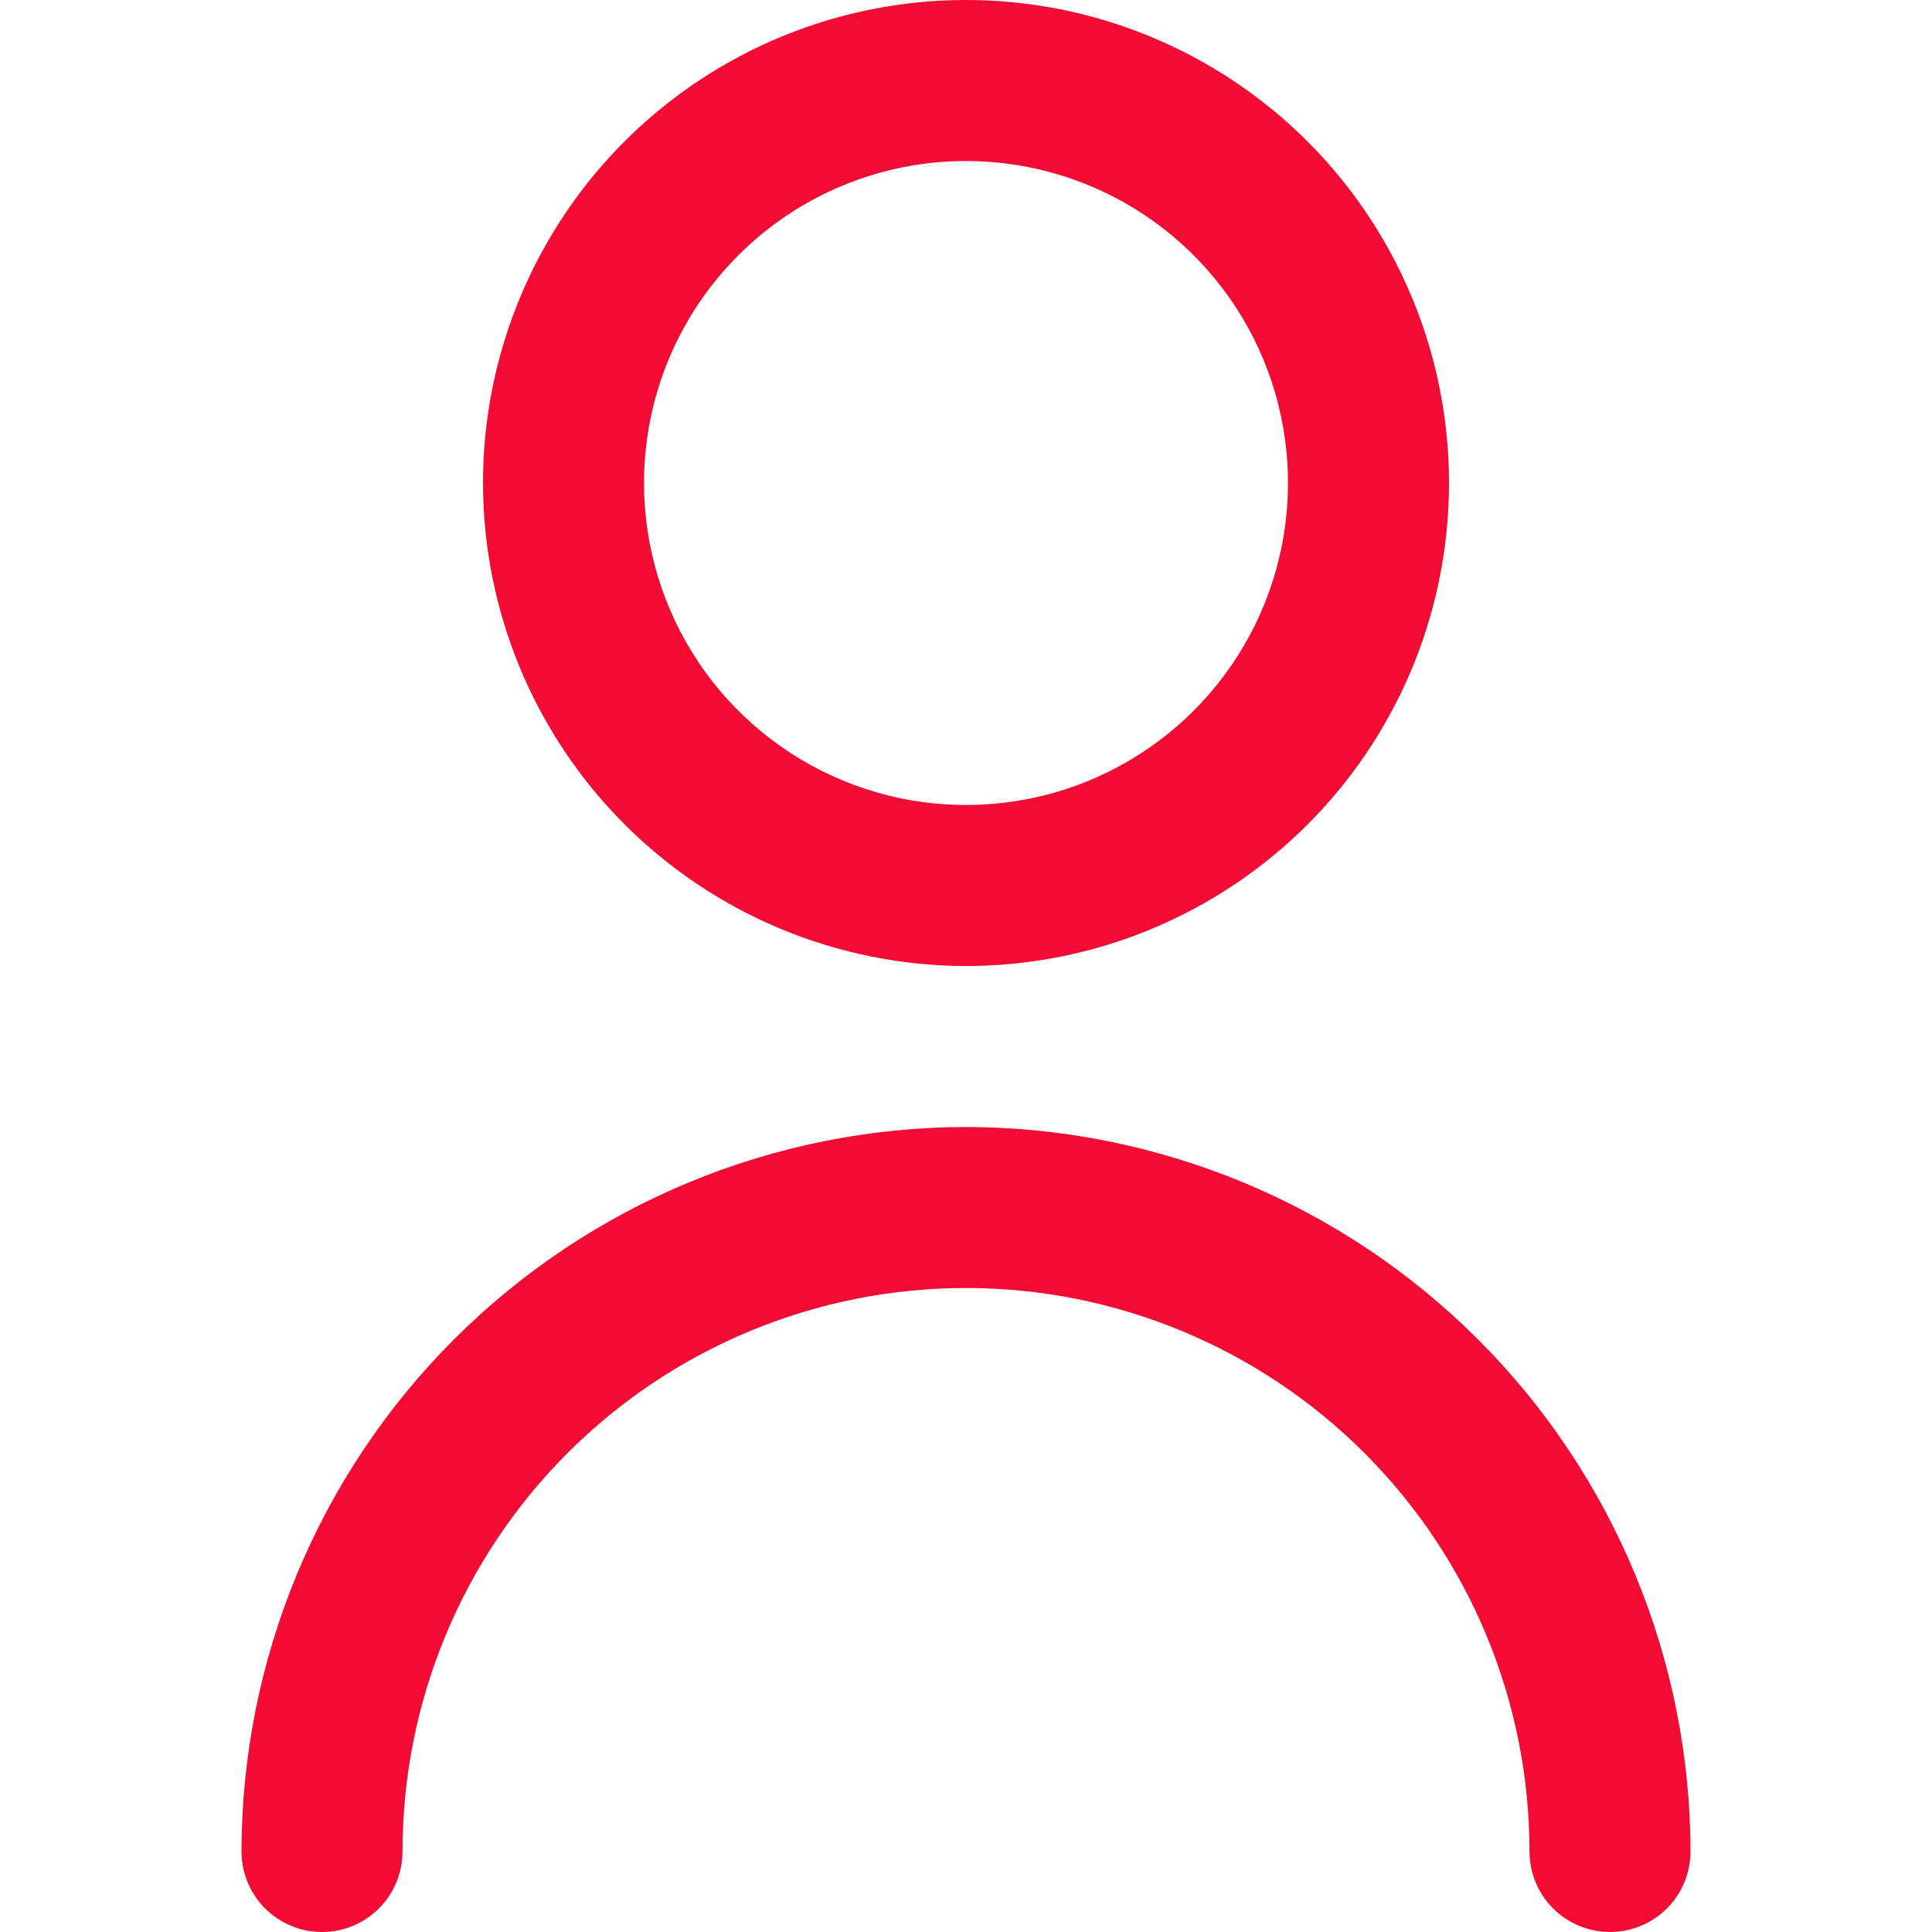
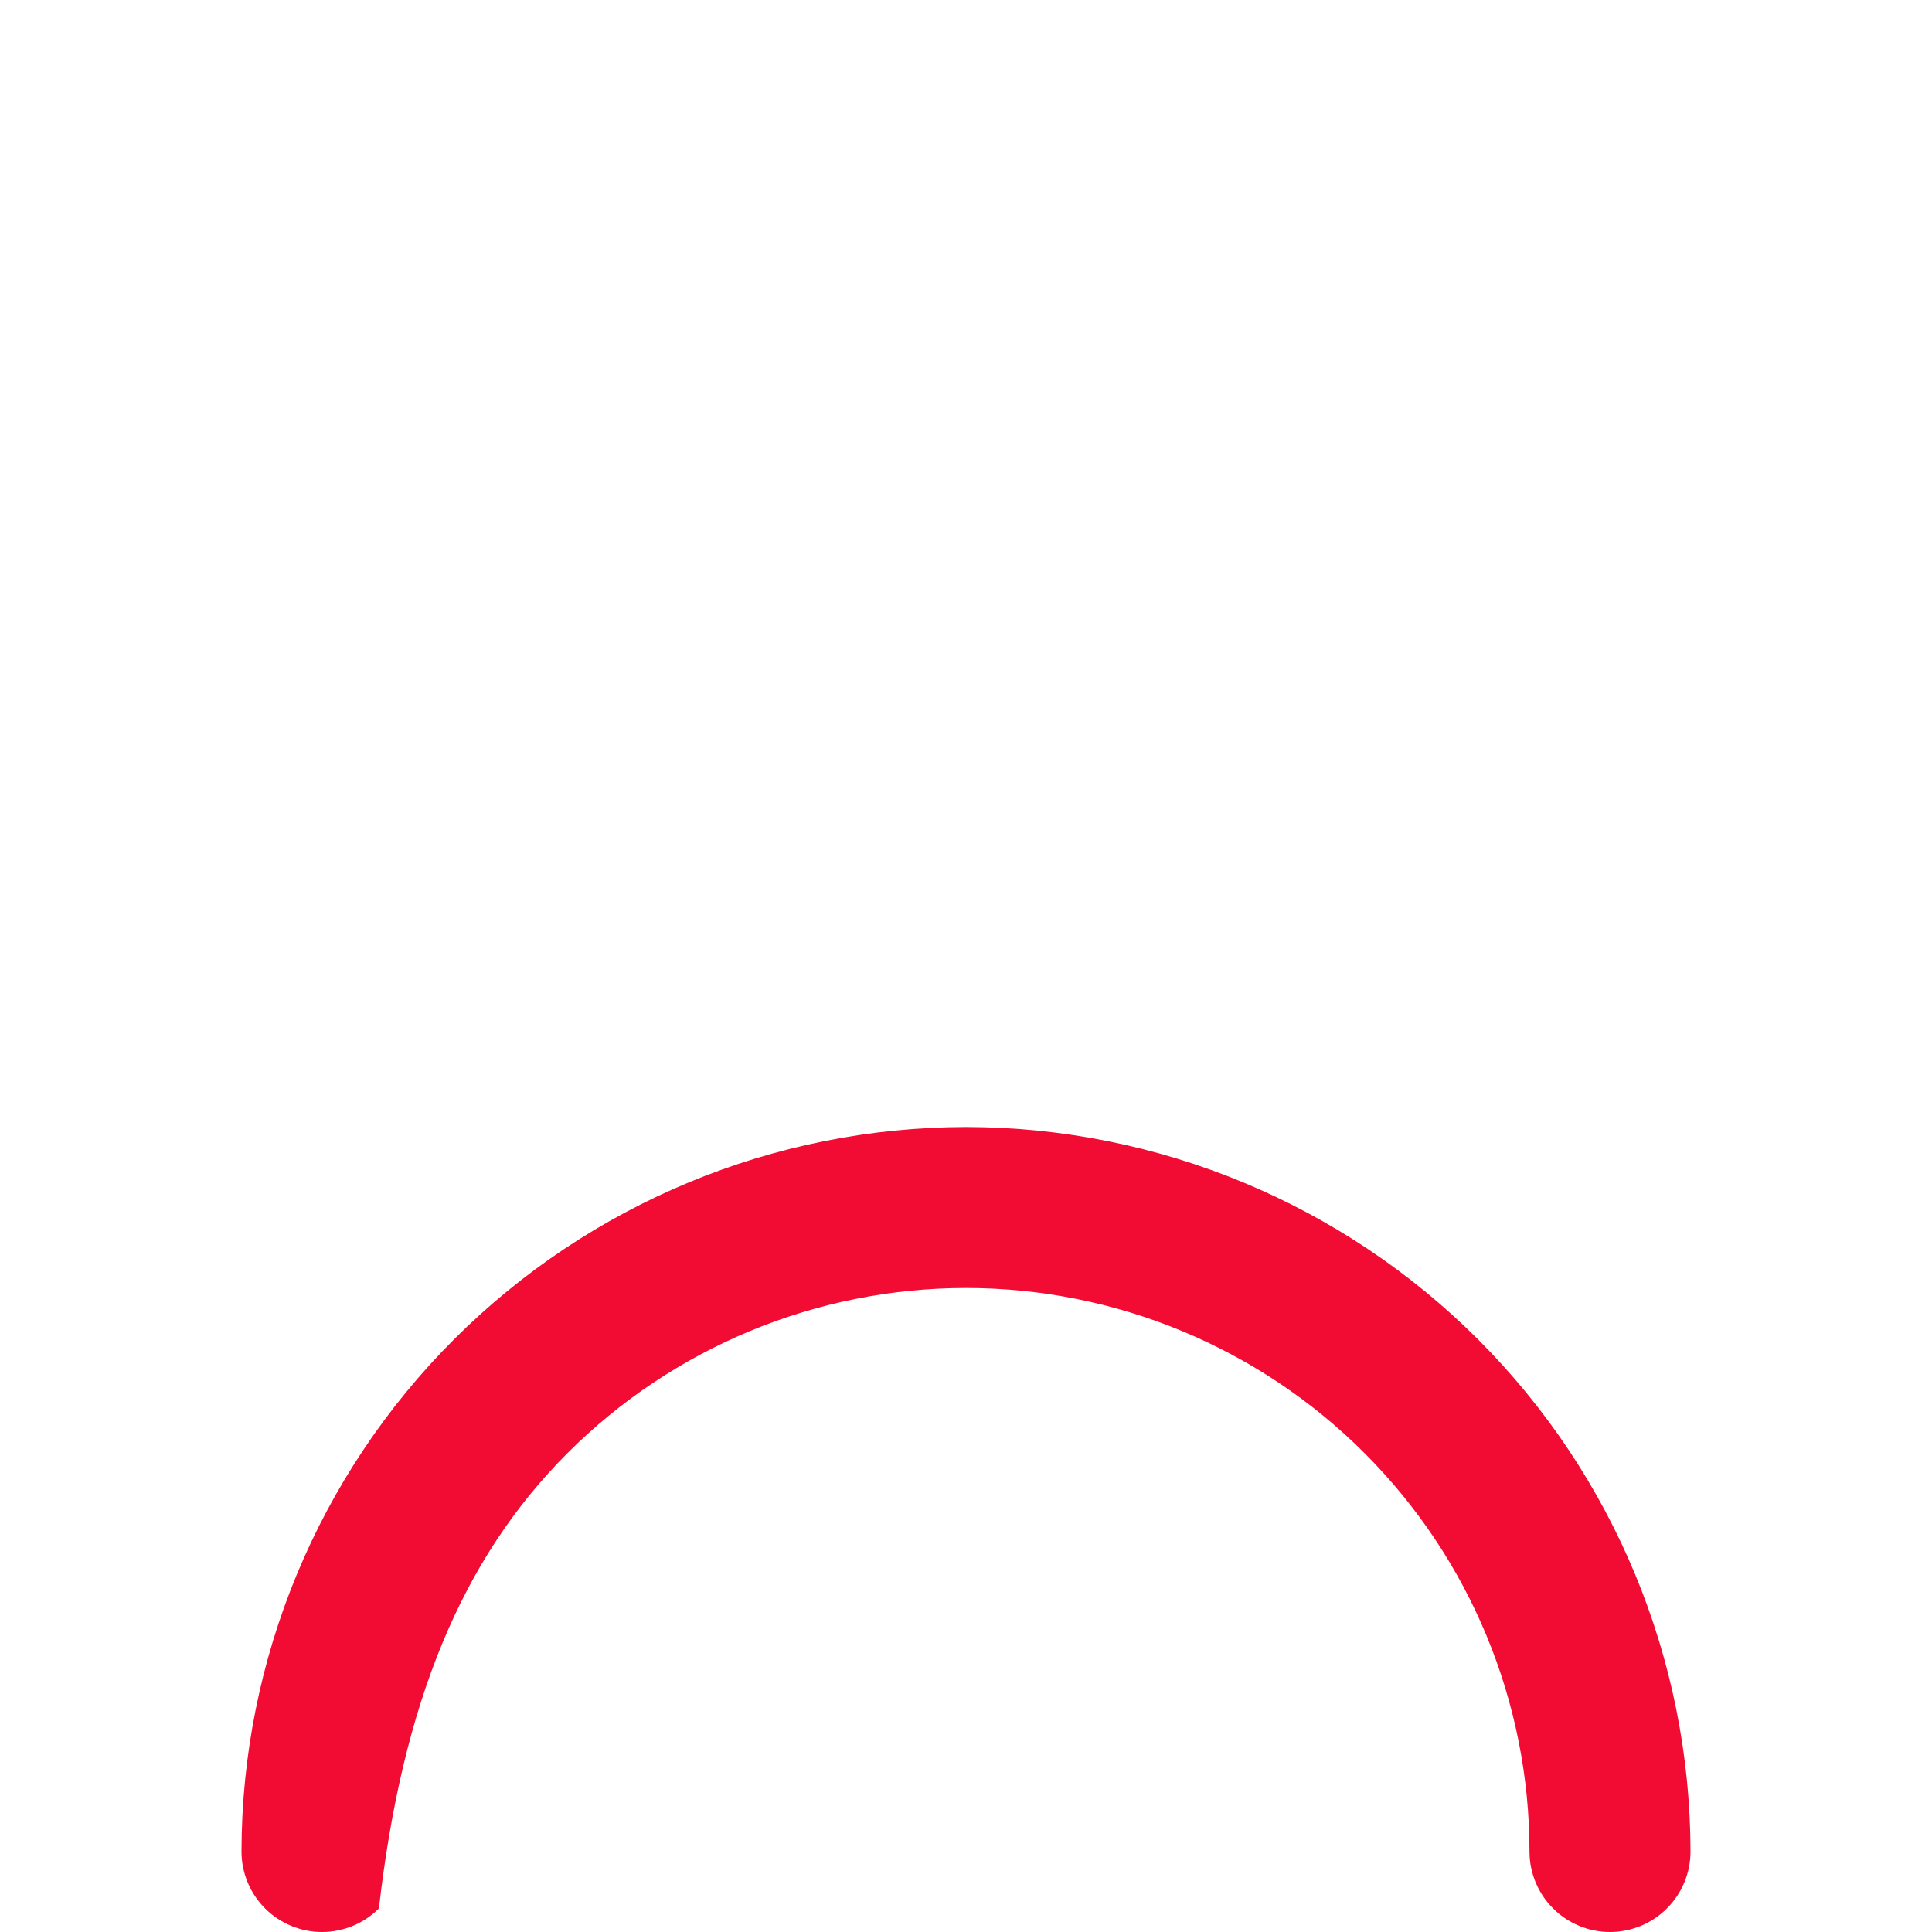
<svg xmlns="http://www.w3.org/2000/svg" width="80" height="80" viewBox="0 0 80 80" fill="none">
  <g clip-path="url(#clip0_218_59)">
-     <path d="M40 40C43.956 40 47.822 38.827 51.111 36.629C54.4 34.432 56.964 31.308 58.478 27.654C59.991 23.999 60.387 19.978 59.616 16.098C58.844 12.219 56.939 8.655 54.142 5.858C51.345 3.061 47.781 1.156 43.902 0.384C40.022 -0.387 36.001 0.009 32.346 1.522C28.692 3.036 25.568 5.6 23.371 8.889C21.173 12.178 20 16.044 20 20C20.005 25.303 22.114 30.387 25.864 34.136C29.613 37.886 34.697 39.995 40 40ZM40 6.667C42.637 6.667 45.215 7.449 47.408 8.914C49.6 10.379 51.309 12.461 52.318 14.898C53.328 17.334 53.592 20.015 53.077 22.601C52.563 25.188 51.293 27.563 49.428 29.428C47.563 31.293 45.188 32.563 42.601 33.077C40.015 33.592 37.334 33.328 34.898 32.318C32.461 31.309 30.379 29.6 28.914 27.408C27.449 25.215 26.667 22.637 26.667 20C26.667 16.464 28.071 13.072 30.572 10.572C33.072 8.071 36.464 6.667 40 6.667Z" fill="#F20B32" />
-     <path d="M40 46.667C32.046 46.676 24.421 49.839 18.797 55.463C13.172 61.087 10.009 68.713 10 76.667C10 77.551 10.351 78.399 10.976 79.024C11.601 79.649 12.449 80 13.333 80C14.217 80 15.065 79.649 15.69 79.024C16.316 78.399 16.667 77.551 16.667 76.667C16.667 70.478 19.125 64.543 23.501 60.168C27.877 55.792 33.812 53.333 40 53.333C46.188 53.333 52.123 55.792 56.499 60.168C60.875 64.543 63.333 70.478 63.333 76.667C63.333 77.551 63.684 78.399 64.31 79.024C64.935 79.649 65.783 80 66.667 80C67.551 80 68.399 79.649 69.024 79.024C69.649 78.399 70 77.551 70 76.667C69.991 68.713 66.828 61.087 61.203 55.463C55.579 49.839 47.954 46.676 40 46.667Z" fill="#F20B32" />
+     <path d="M40 46.667C32.046 46.676 24.421 49.839 18.797 55.463C13.172 61.087 10.009 68.713 10 76.667C10 77.551 10.351 78.399 10.976 79.024C11.601 79.649 12.449 80 13.333 80C14.217 80 15.065 79.649 15.69 79.024C16.667 70.478 19.125 64.543 23.501 60.168C27.877 55.792 33.812 53.333 40 53.333C46.188 53.333 52.123 55.792 56.499 60.168C60.875 64.543 63.333 70.478 63.333 76.667C63.333 77.551 63.684 78.399 64.31 79.024C64.935 79.649 65.783 80 66.667 80C67.551 80 68.399 79.649 69.024 79.024C69.649 78.399 70 77.551 70 76.667C69.991 68.713 66.828 61.087 61.203 55.463C55.579 49.839 47.954 46.676 40 46.667Z" fill="#F20B32" />
  </g>
  <defs>
    <clipPath id="clip0_218_59">
      <rect width="80" height="80" fill="white" />
    </clipPath>
  </defs>
</svg>